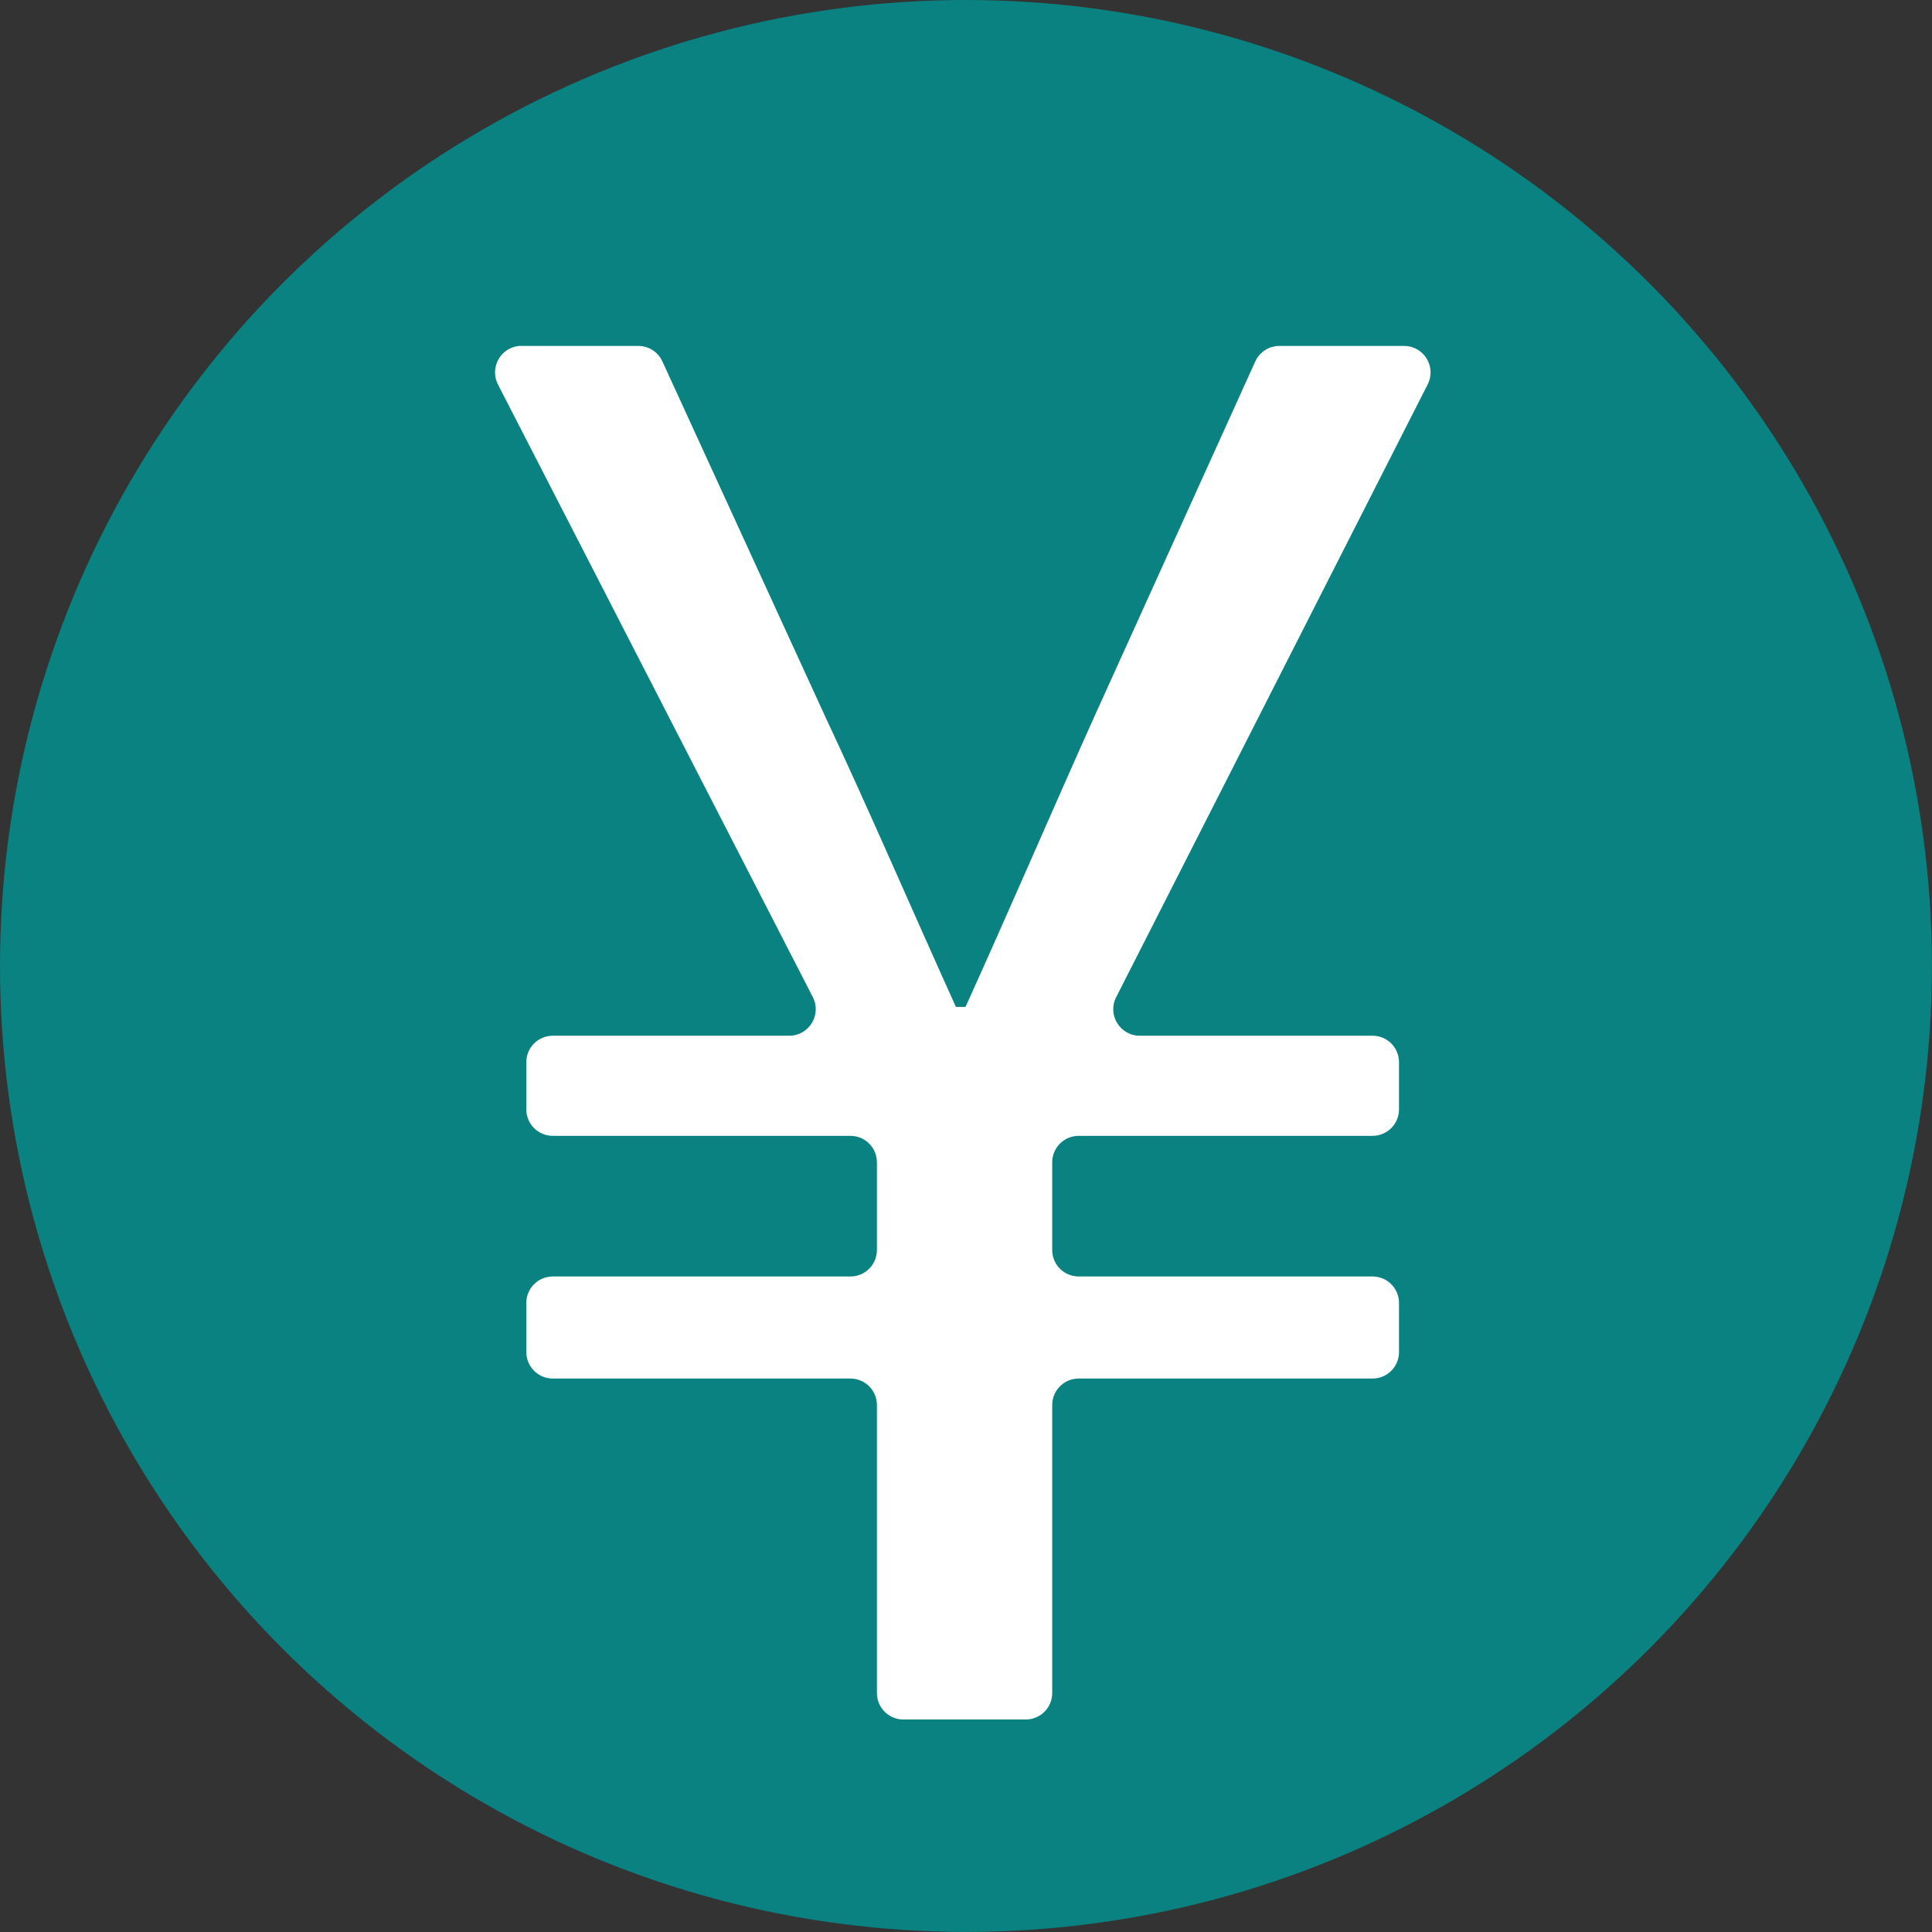
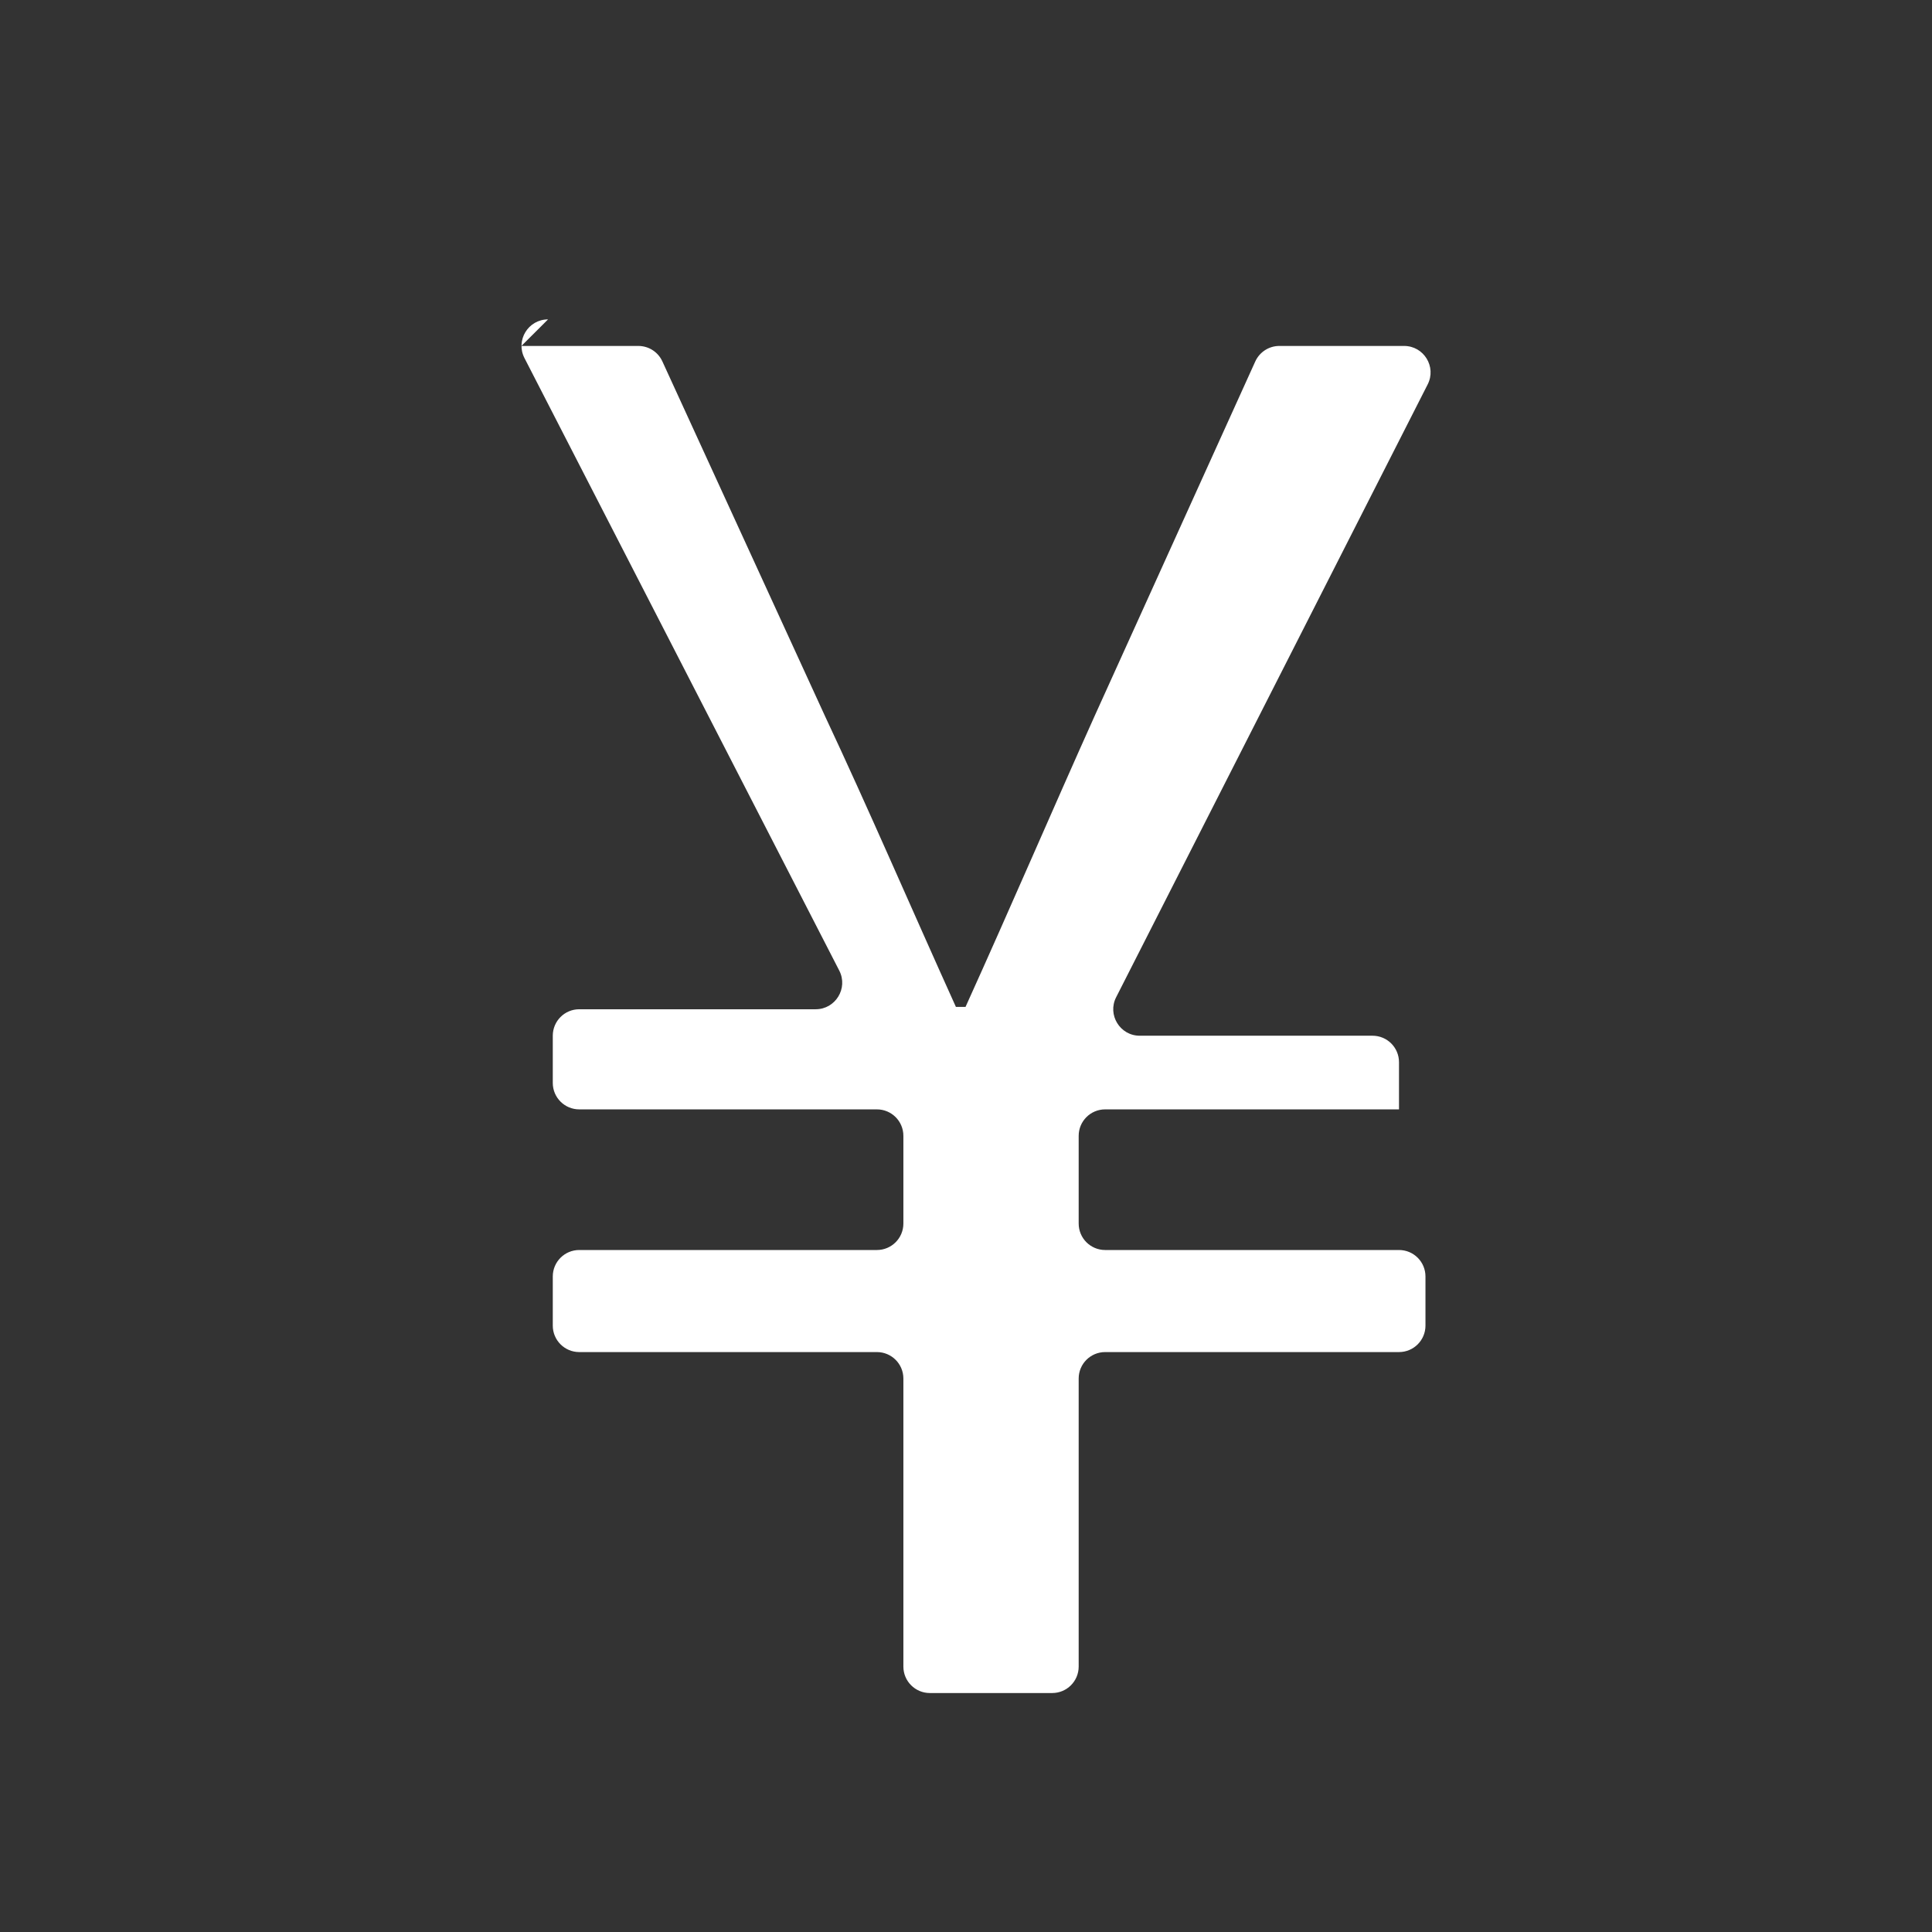
<svg xmlns="http://www.w3.org/2000/svg" id="_レイヤー_1" viewBox="0 0 22.847 22.847">
  <rect x="0" y="0" width="22.847" height="22.847" fill="#333333" stroke="none" />
  <defs>
    <style>.cls-1{fill:#0a8282;}.cls-1,.cls-2{stroke-width:0px;}.cls-2{fill:#fff;}</style>
  </defs>
-   <circle class="cls-1" cx="11.423" cy="11.423" r="11.423" />
-   <path class="cls-2" d="M6.166,4.091h1.382c.123,0,.234.071.285.183l1.922,4.192c.524,1.117,1.003,2.233,1.549,3.441h.114c.547-1.208,1.025-2.324,1.527-3.441l1.899-4.191c.051-.112.162-.184.285-.184h1.475c.234,0,.385.247.279.455l-3.684,7.247c-.106.208.046.455.279.455h2.753c.173,0,.313.14.313.313v.558c0,.173-.14.313-.313.313h-3.475c-.173,0-.313.14-.313.313v1.037c0,.173.14.313.313.313h3.475c.173,0,.313.14.313.313v.581c0,.173-.14.313-.313.313h-3.475c-.173,0-.313.14-.313.313v3.406c0,.173-.14.313-.313.313h-1.447c-.173,0-.313-.14-.313-.313v-3.406c0-.173-.14-.313-.313-.313h-3.52c-.173,0-.313-.14-.313-.313v-.581c0-.173.14-.313.313-.313h3.52c.173,0,.313-.14.313-.313v-1.037c0-.173-.14-.313-.313-.313h-3.52c-.173,0-.313-.14-.313-.313v-.558c0-.173.14-.313.313-.313h2.796c.234,0,.386-.248.279-.457l-3.723-7.244c-.107-.209.044-.457.279-.457Z" />
+   <path class="cls-2" d="M6.166,4.091h1.382c.123,0,.234.071.285.183l1.922,4.192c.524,1.117,1.003,2.233,1.549,3.441h.114c.547-1.208,1.025-2.324,1.527-3.441l1.899-4.191c.051-.112.162-.184.285-.184h1.475c.234,0,.385.247.279.455l-3.684,7.247c-.106.208.046.455.279.455h2.753c.173,0,.313.14.313.313v.558h-3.475c-.173,0-.313.14-.313.313v1.037c0,.173.14.313.313.313h3.475c.173,0,.313.14.313.313v.581c0,.173-.14.313-.313.313h-3.475c-.173,0-.313.14-.313.313v3.406c0,.173-.14.313-.313.313h-1.447c-.173,0-.313-.14-.313-.313v-3.406c0-.173-.14-.313-.313-.313h-3.52c-.173,0-.313-.14-.313-.313v-.581c0-.173.14-.313.313-.313h3.52c.173,0,.313-.14.313-.313v-1.037c0-.173-.14-.313-.313-.313h-3.52c-.173,0-.313-.14-.313-.313v-.558c0-.173.14-.313.313-.313h2.796c.234,0,.386-.248.279-.457l-3.723-7.244c-.107-.209.044-.457.279-.457Z" />
</svg>